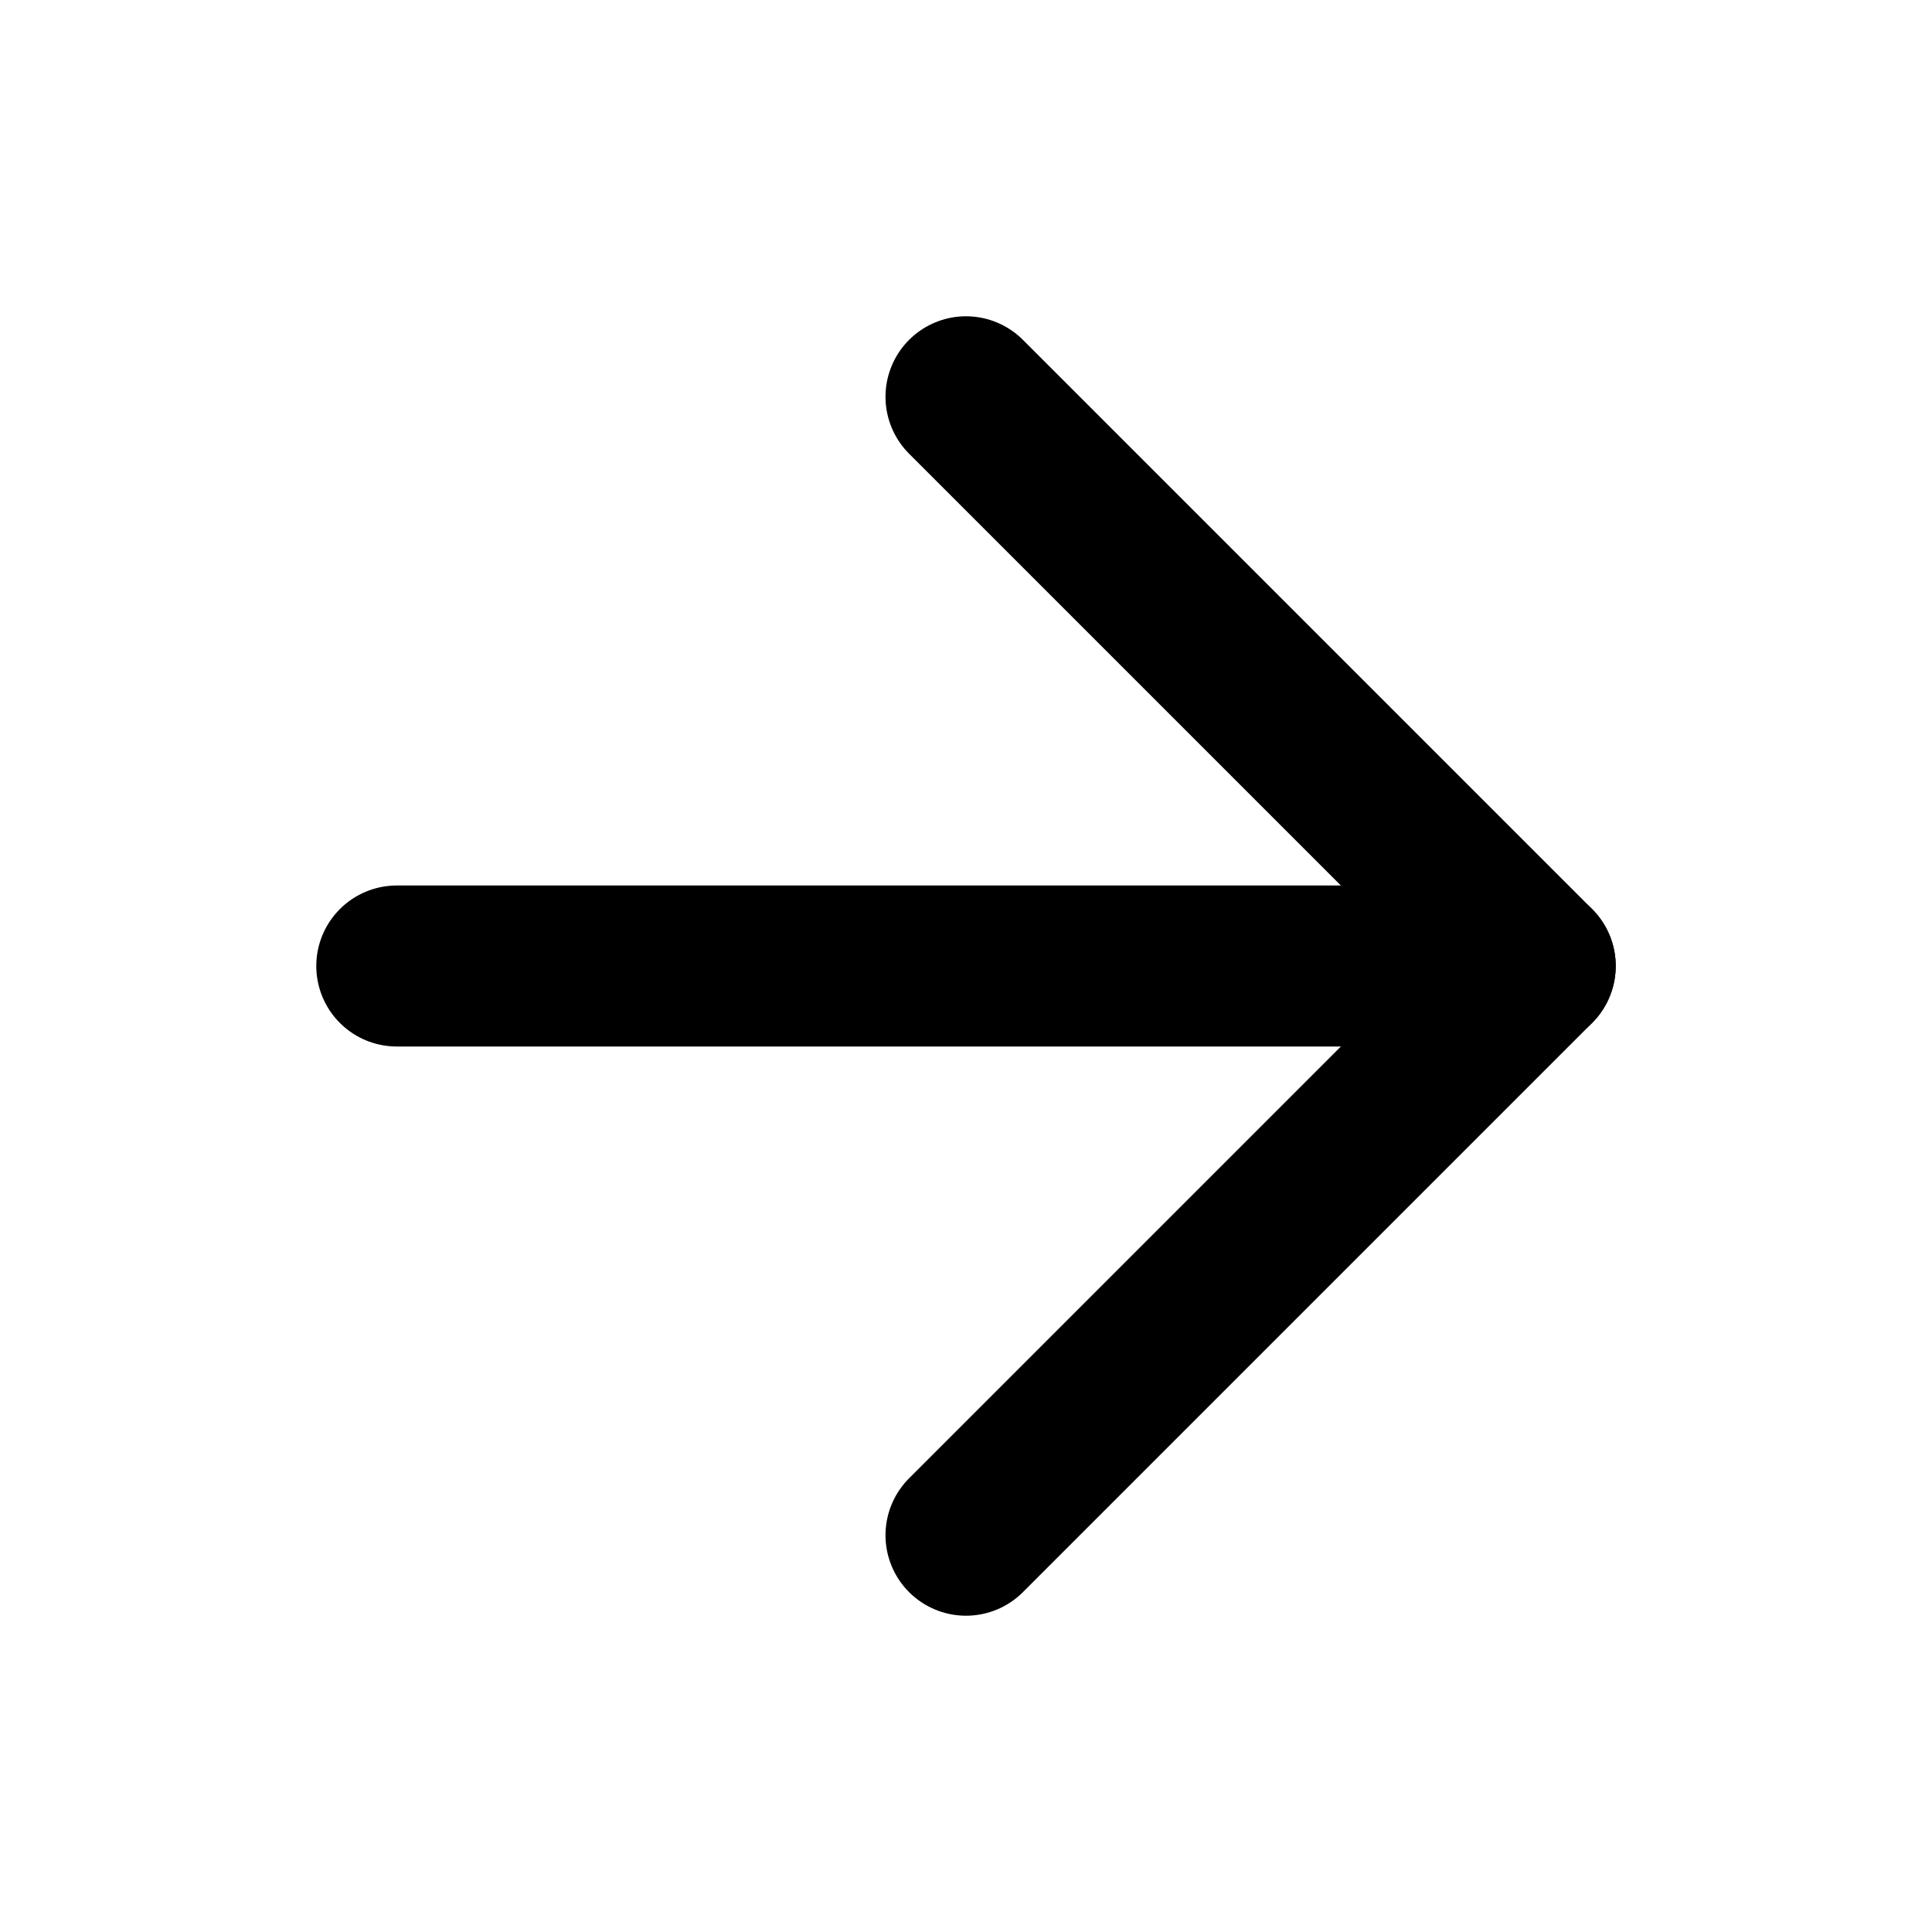
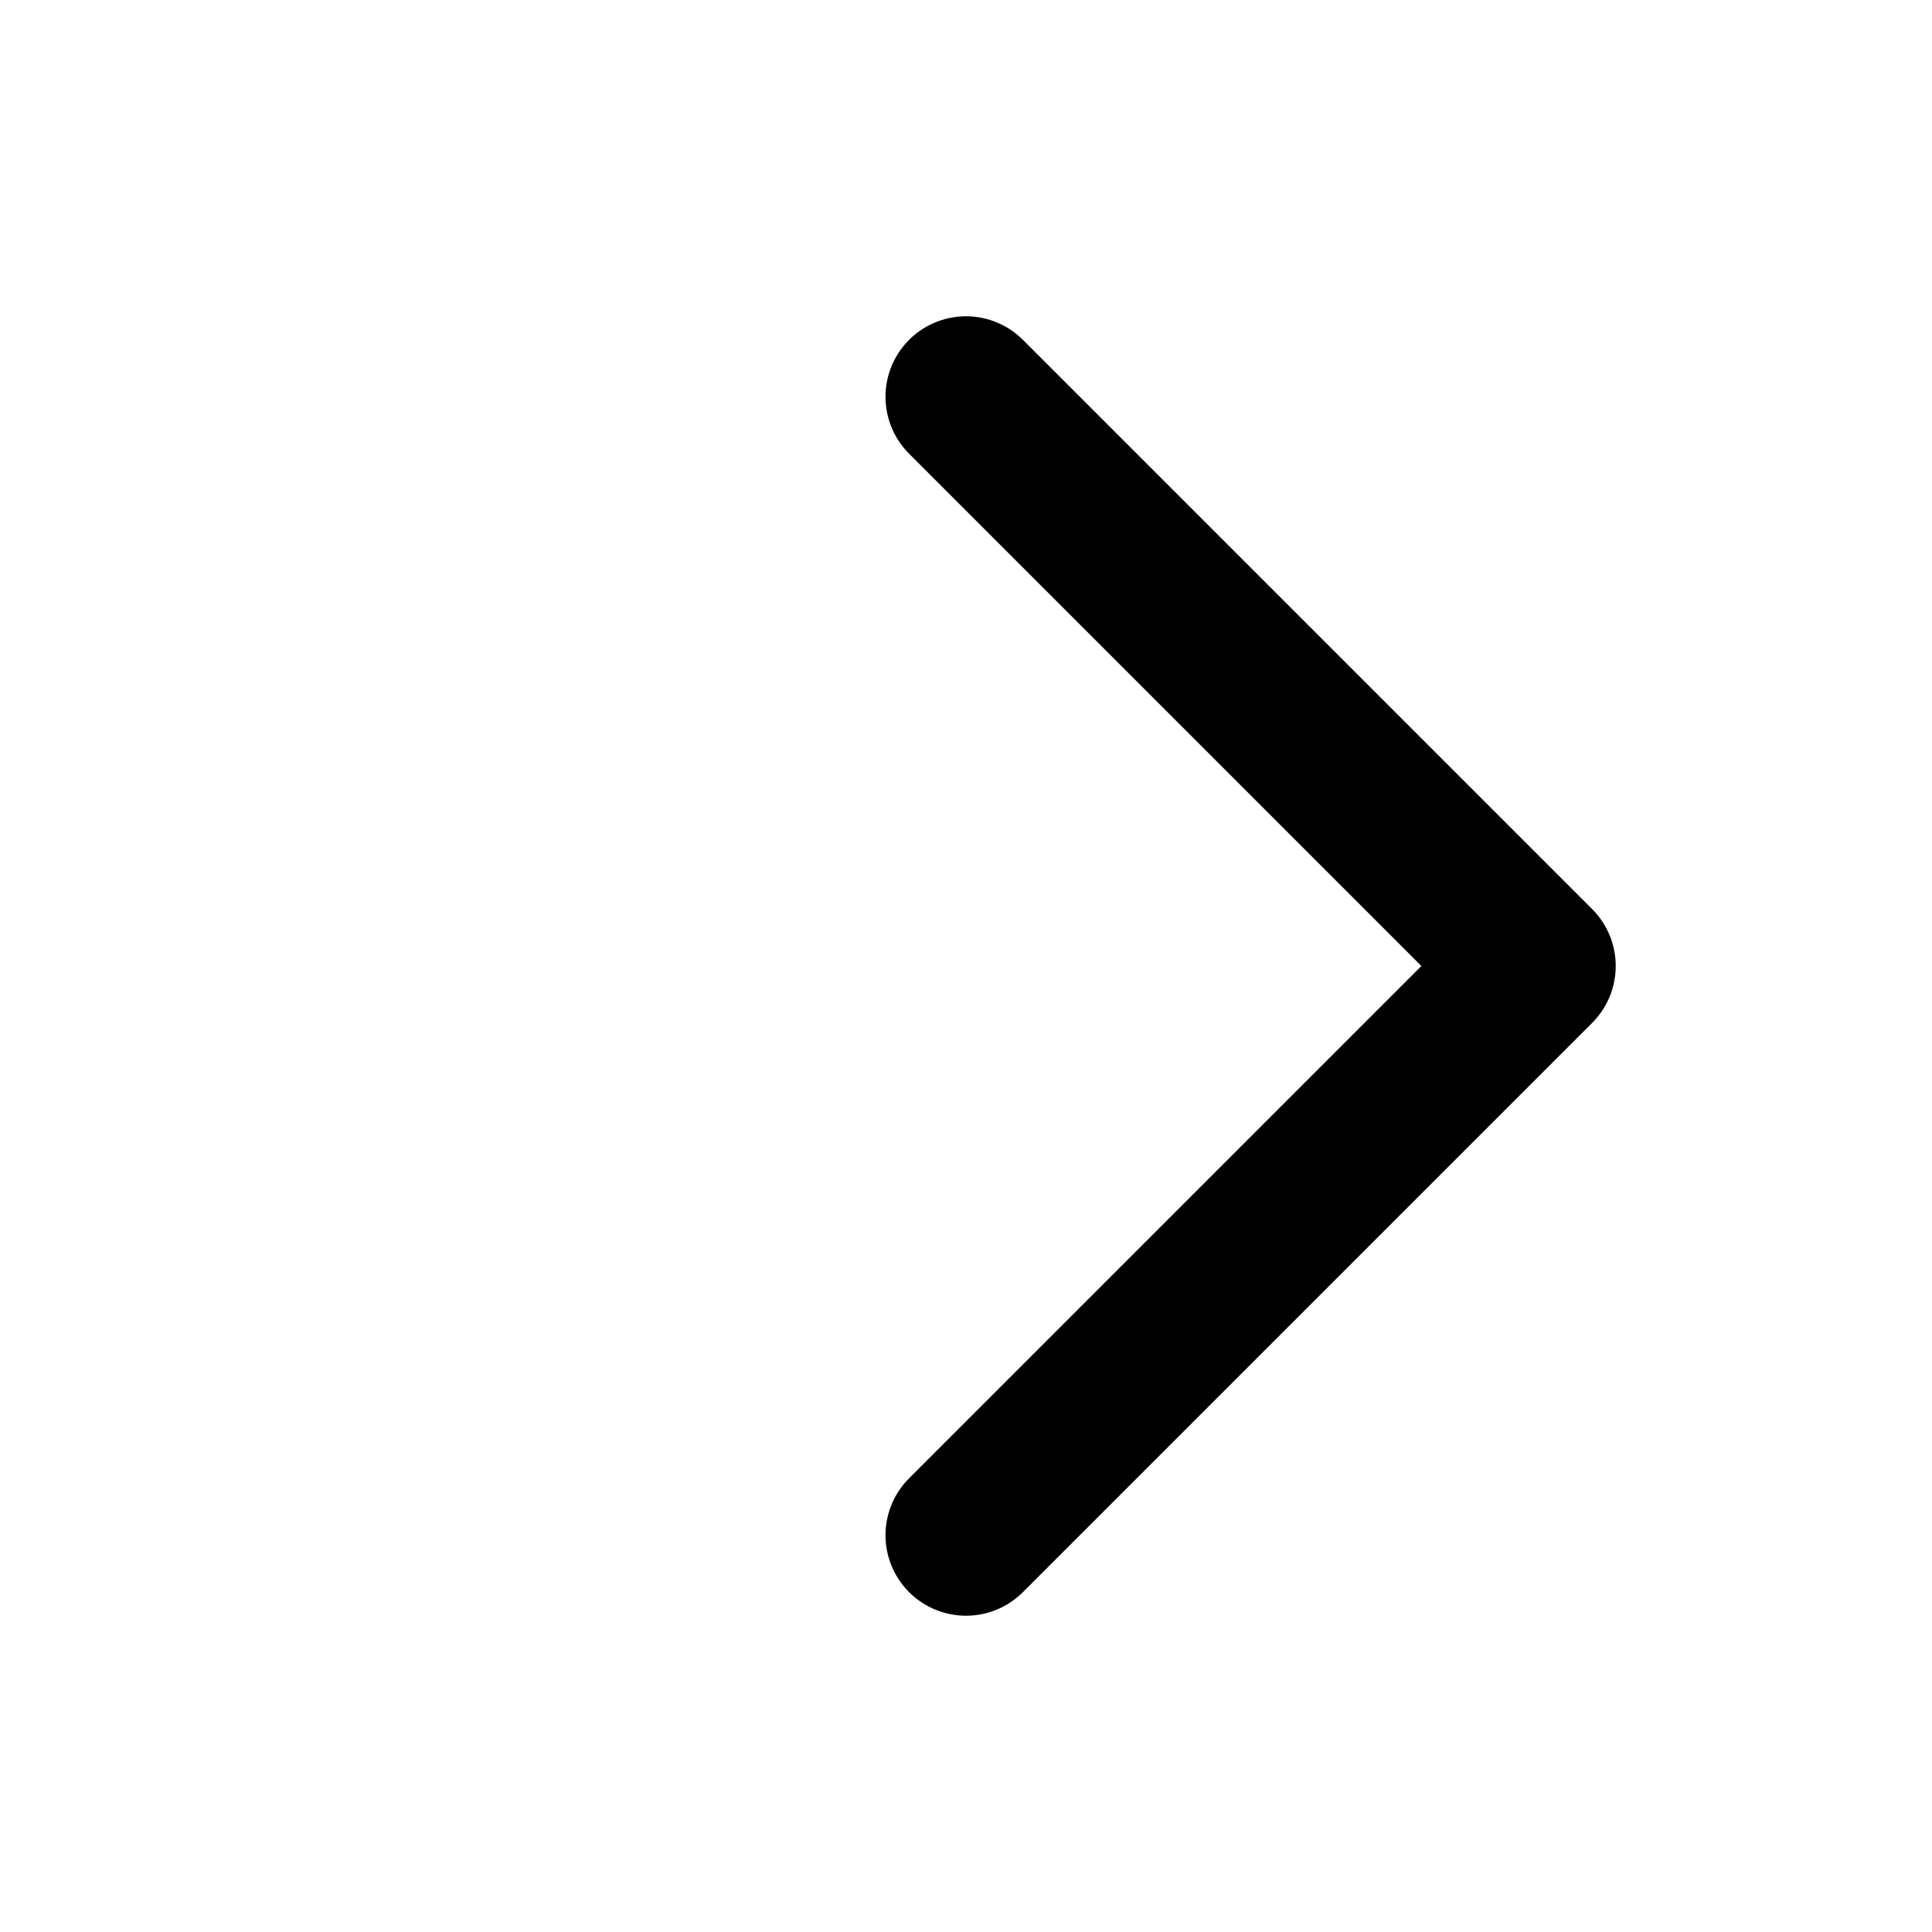
<svg xmlns="http://www.w3.org/2000/svg" width="24" height="24" viewBox="0 0 24 24" fill="none">
-   <path d="M4.929 12H19.071" stroke="#000" stroke-width="2" stroke-linecap="round" stroke-linejoin="round" />
  <path d="M12 4.929L19.071 12L12 19.071" stroke="#000" stroke-width="2" stroke-linecap="round" stroke-linejoin="round" />
</svg>